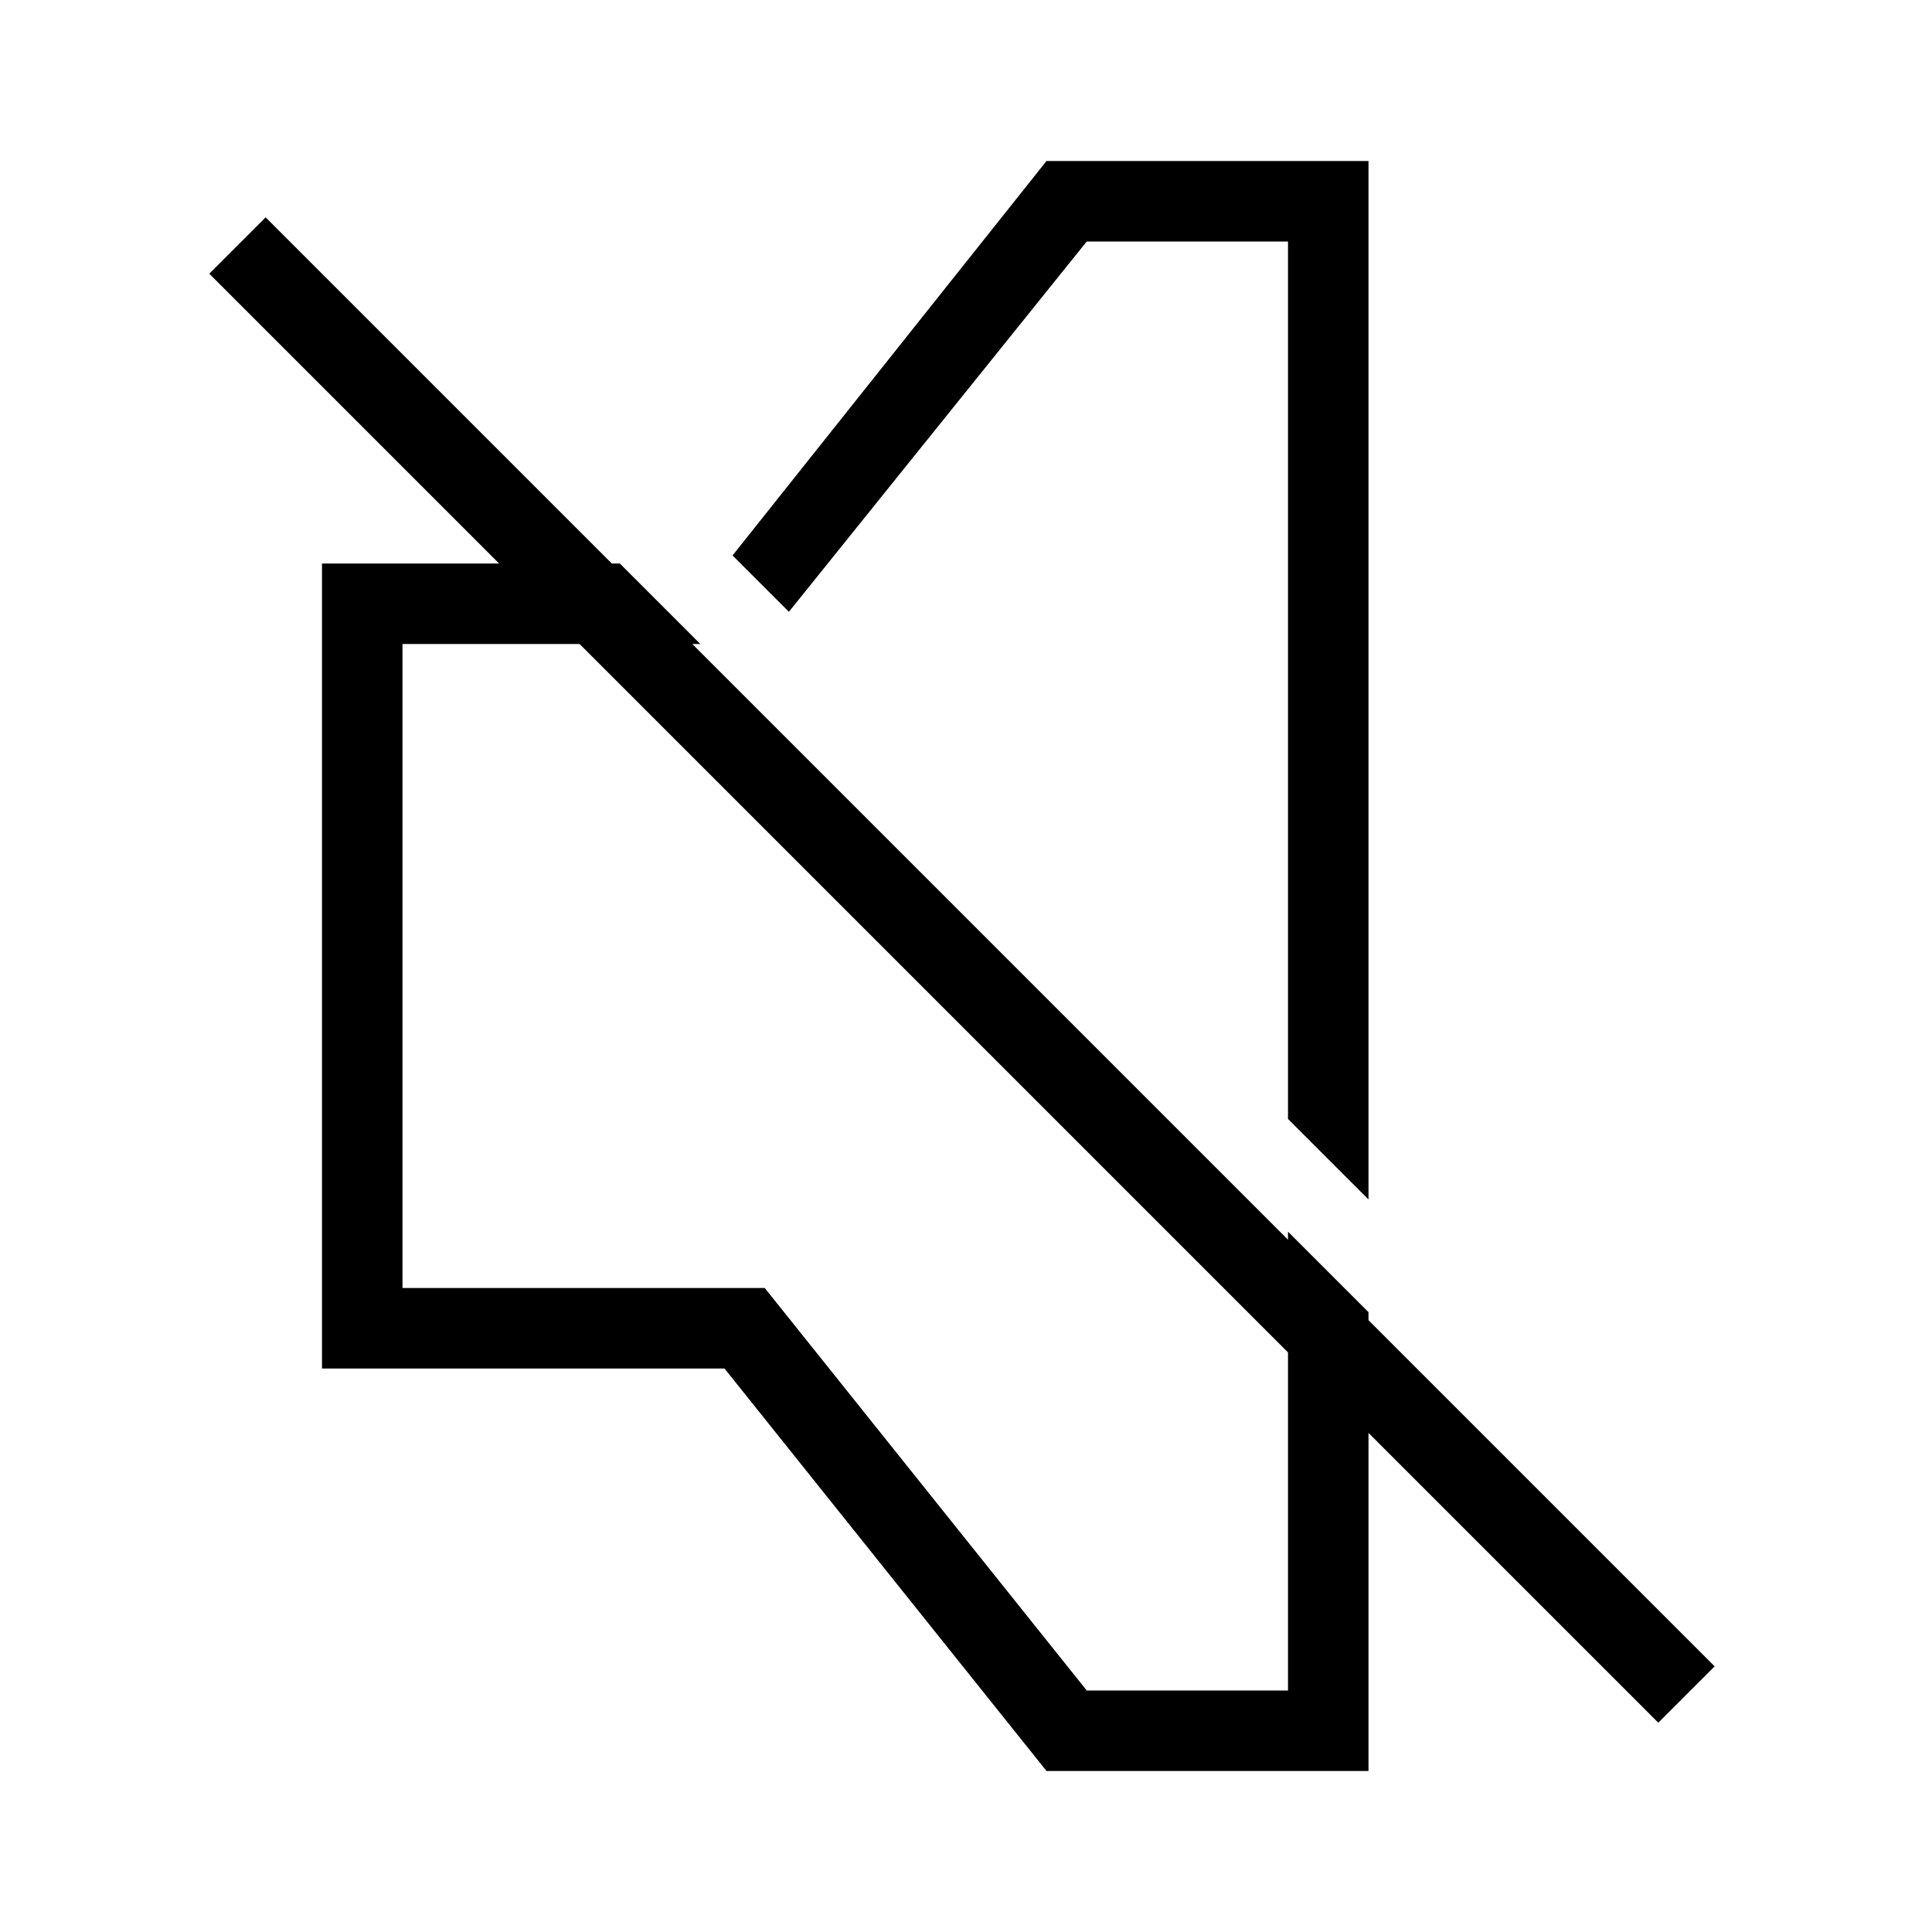
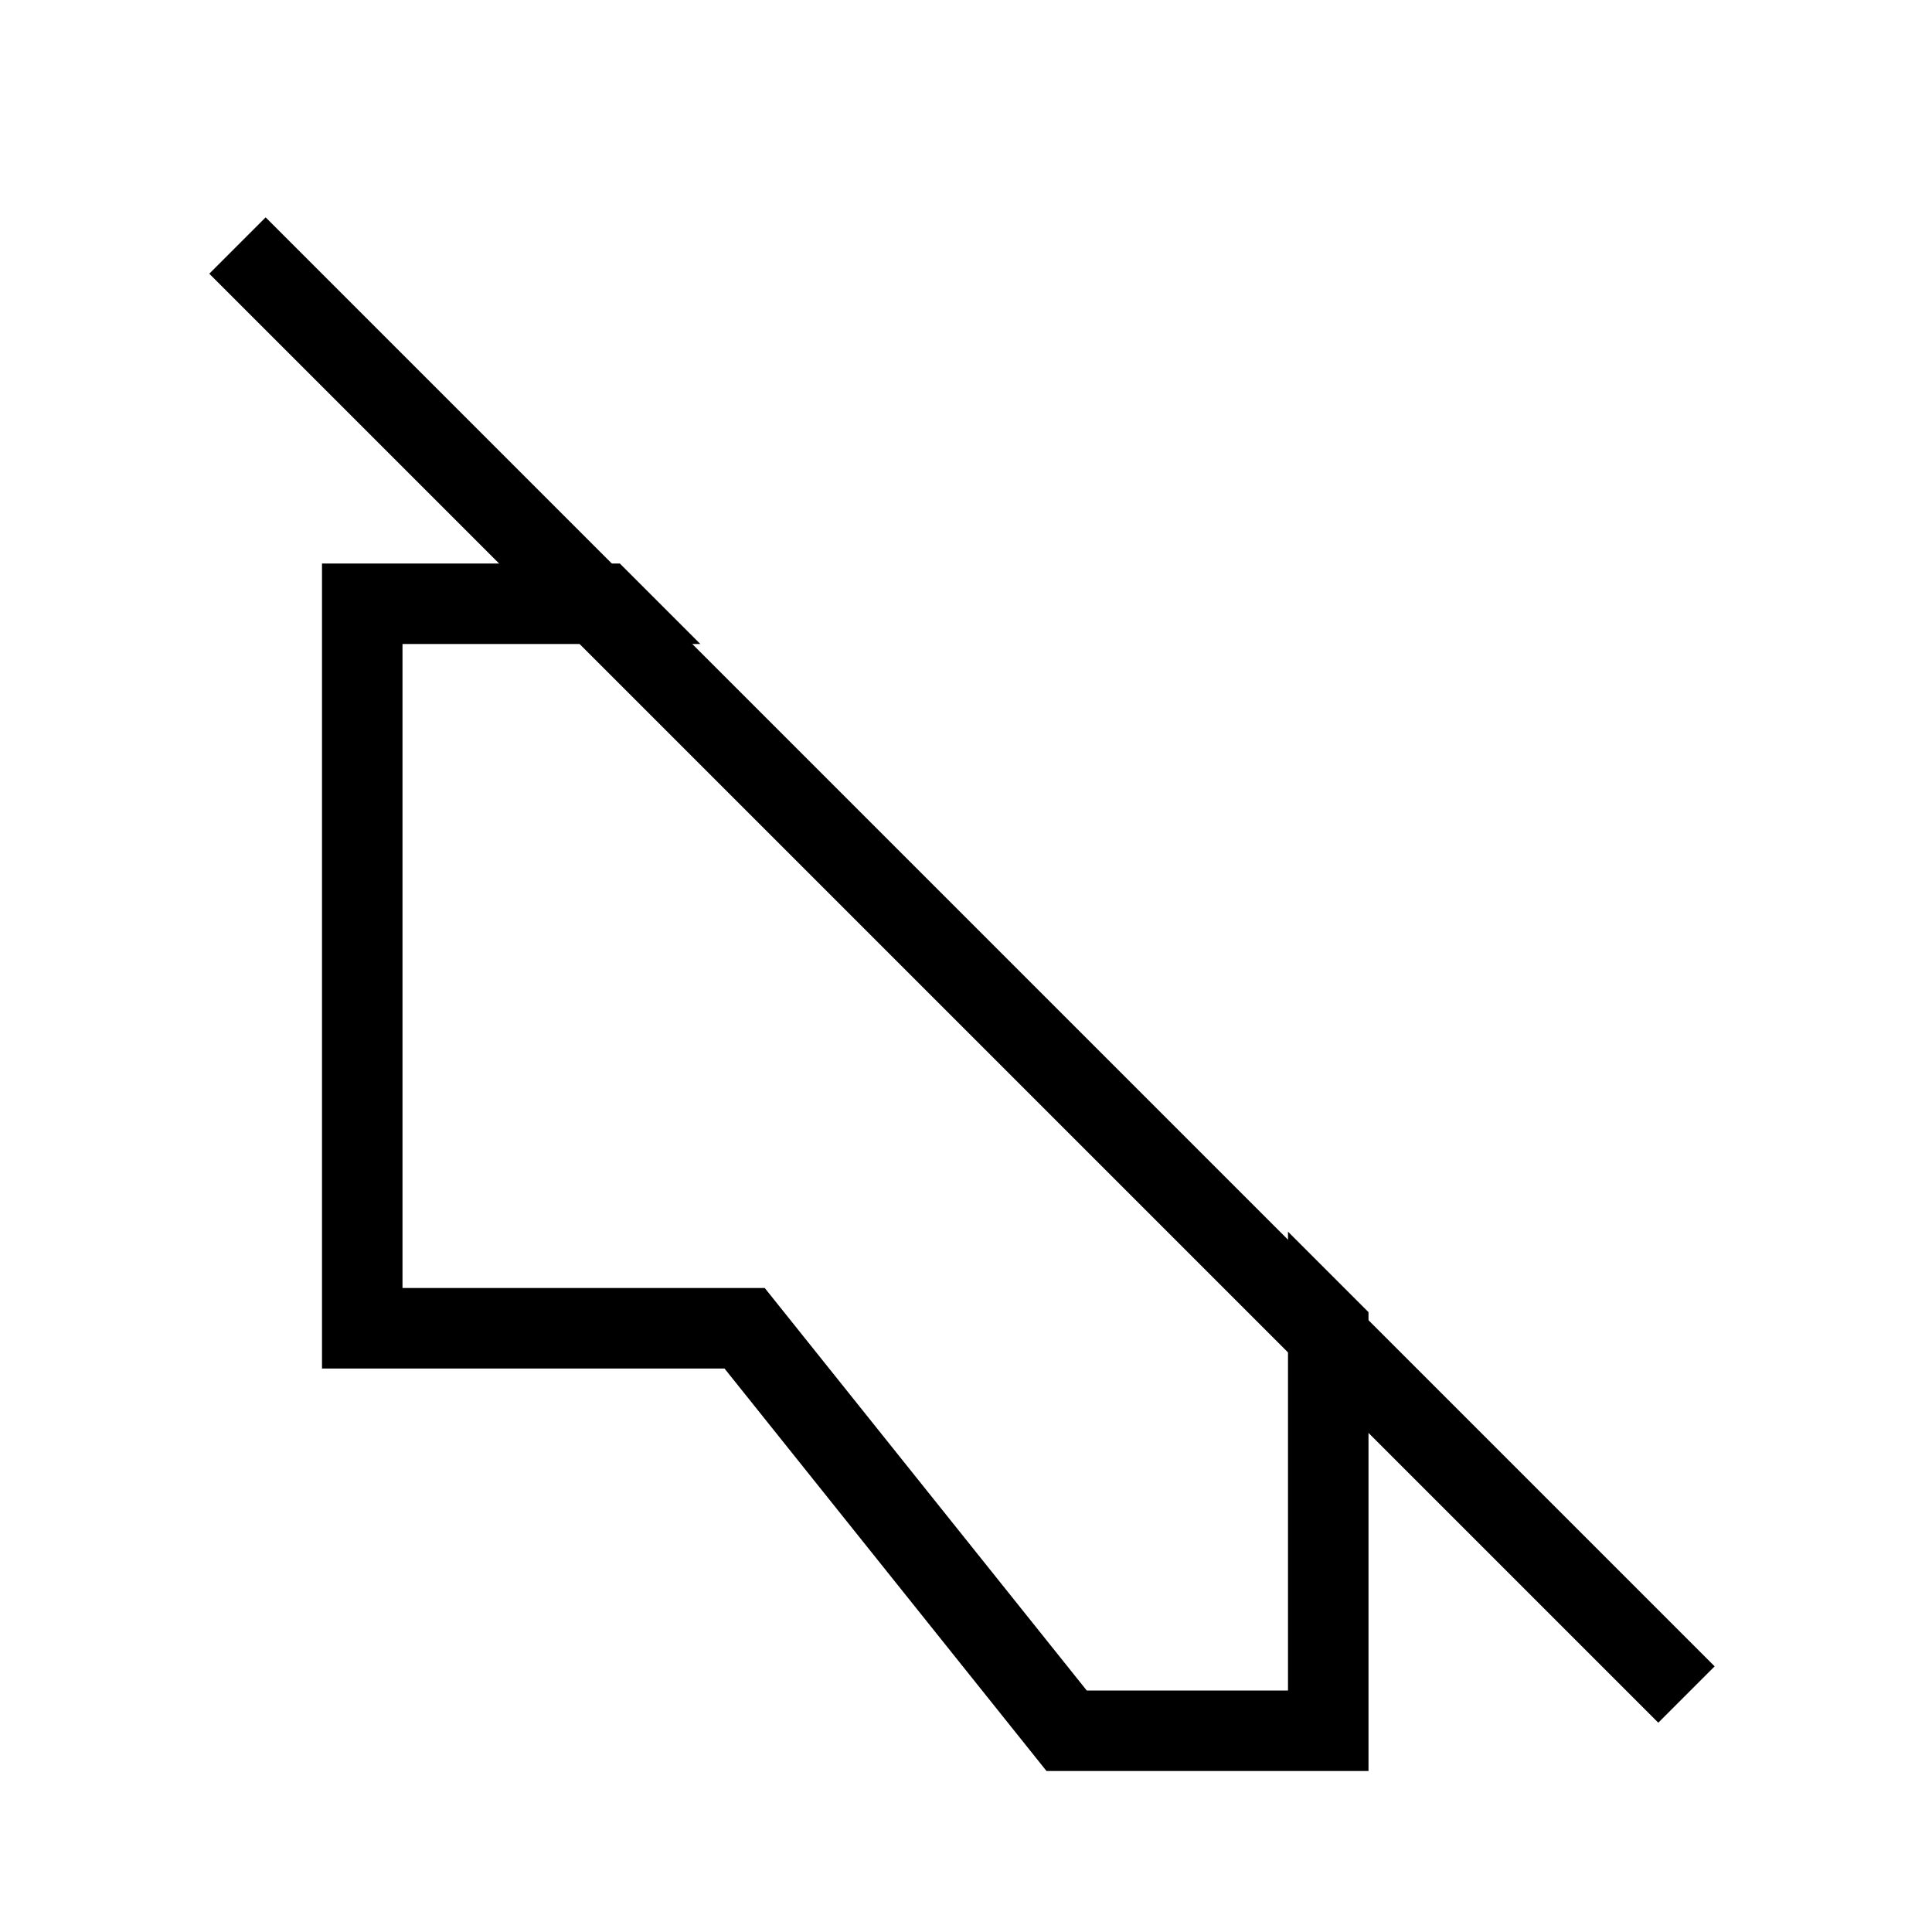
<svg xmlns="http://www.w3.org/2000/svg" id="Layer_2" viewBox="0 0 24 24">
  <g id="_1px">
    <g id="volume_off">
-       <rect id="light_media_volume_off_background" width="24" height="24" style="fill:none;" />
      <g id="Subtract-12">
        <path id="Subtract-13" d="m7.7,7h-3.7v10h5l4,5h4v-5.7l-1-1v5.7h-2.5l-4-5h-4.5v-8h3.7l-1-1Z" />
-         <path id="Subtract-14" d="m16,13.9V3h-2.5l-3.7,4.6-.7-.7,3.9-4.9h4v12.9l-1-1Z" />
      </g>
      <path id="Vector_606_Stroke_2" d="m20.6,21.4L2.6,3.4l.7-.7,18,18-.7.7Z" />
    </g>
  </g>
</svg>